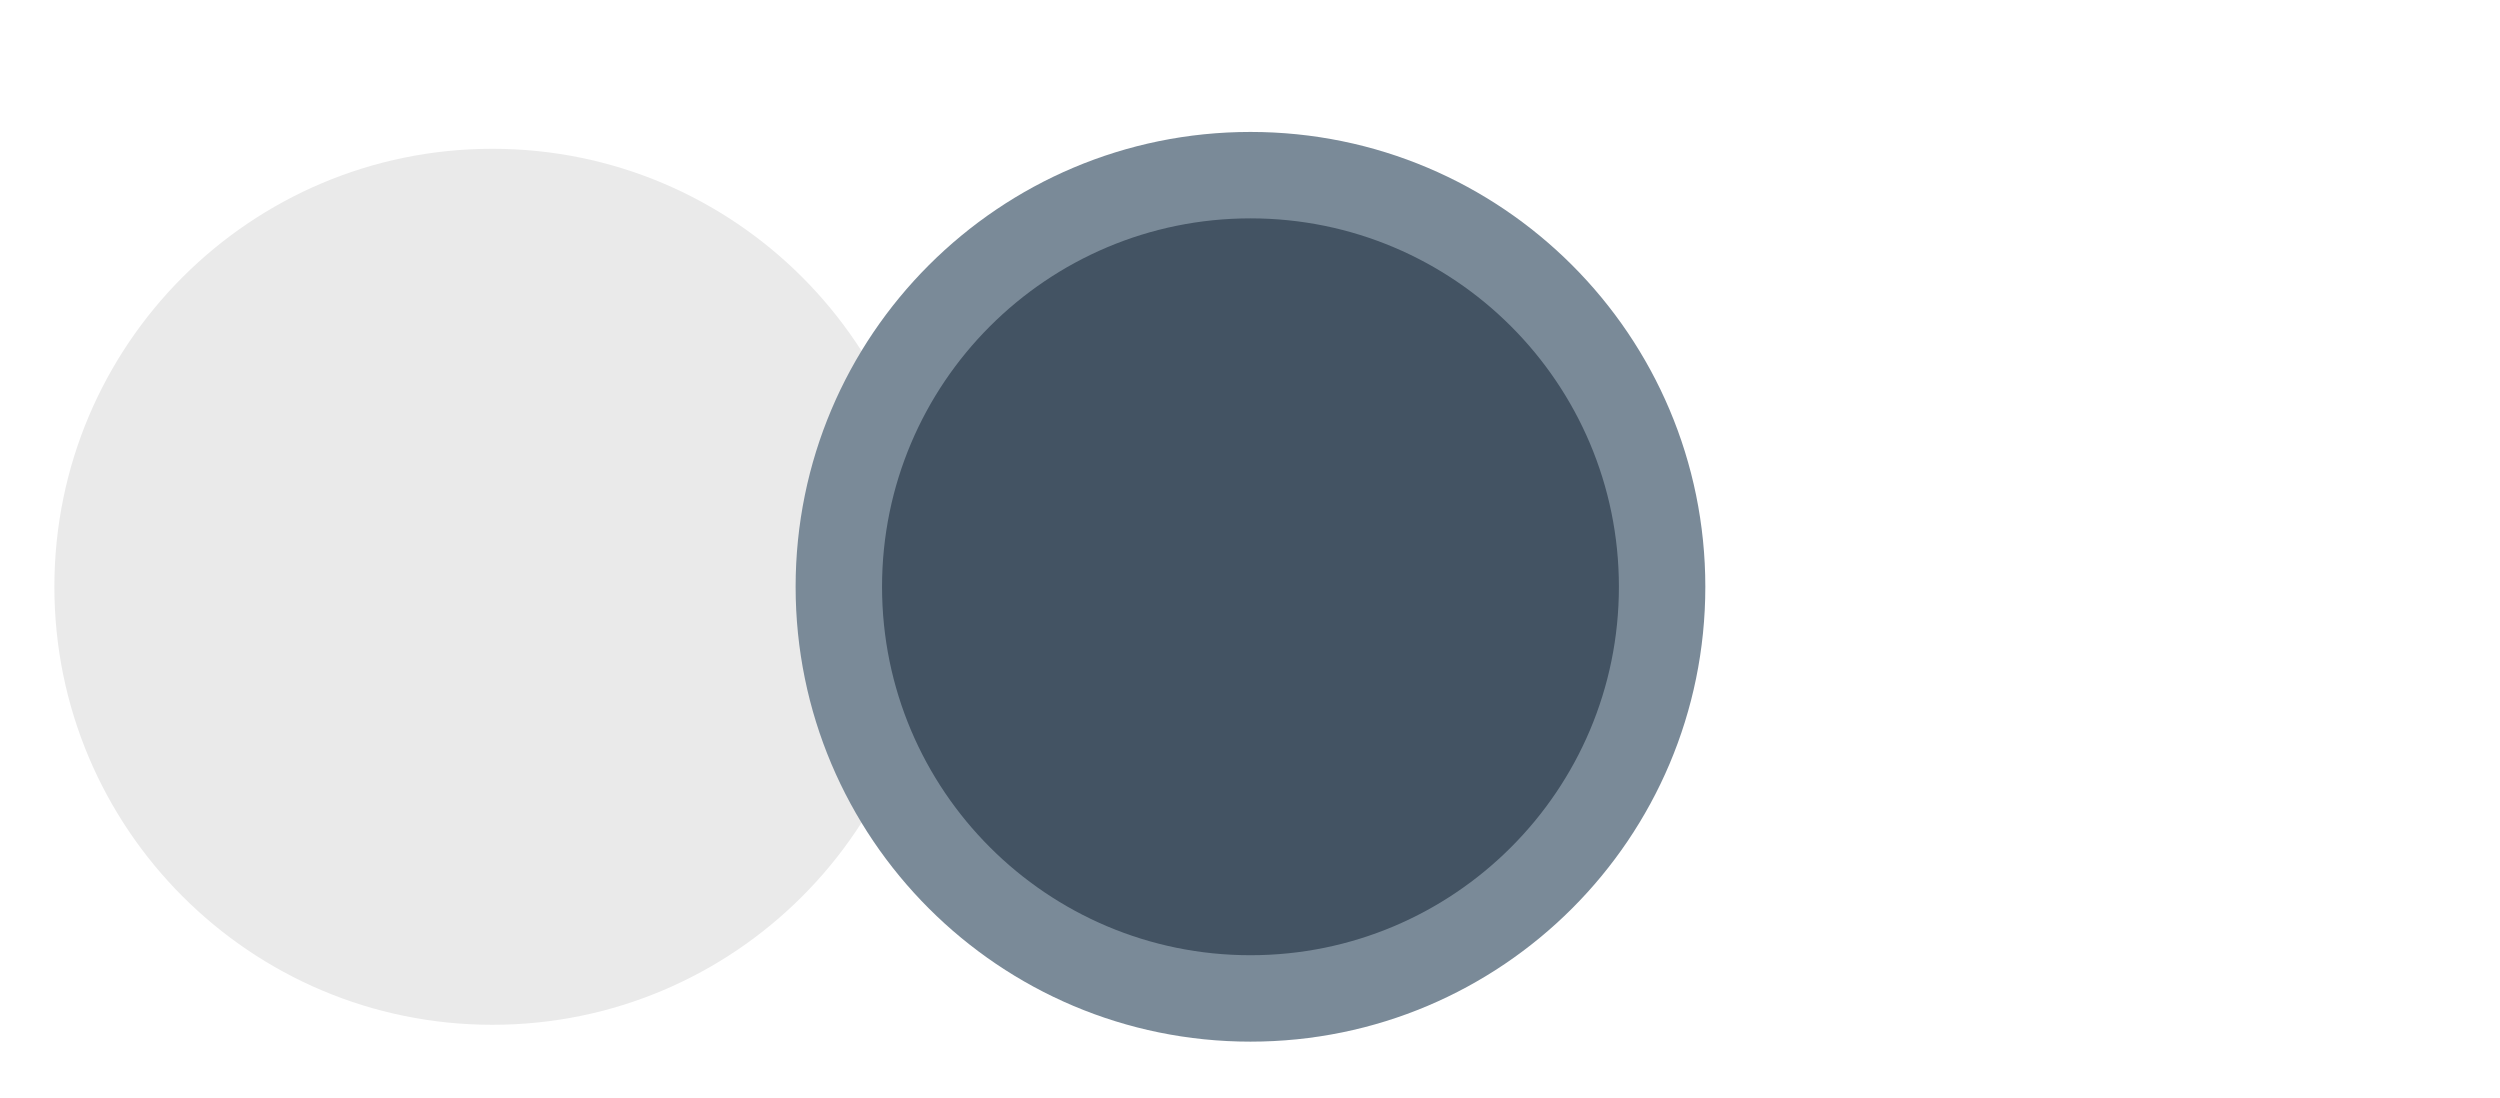
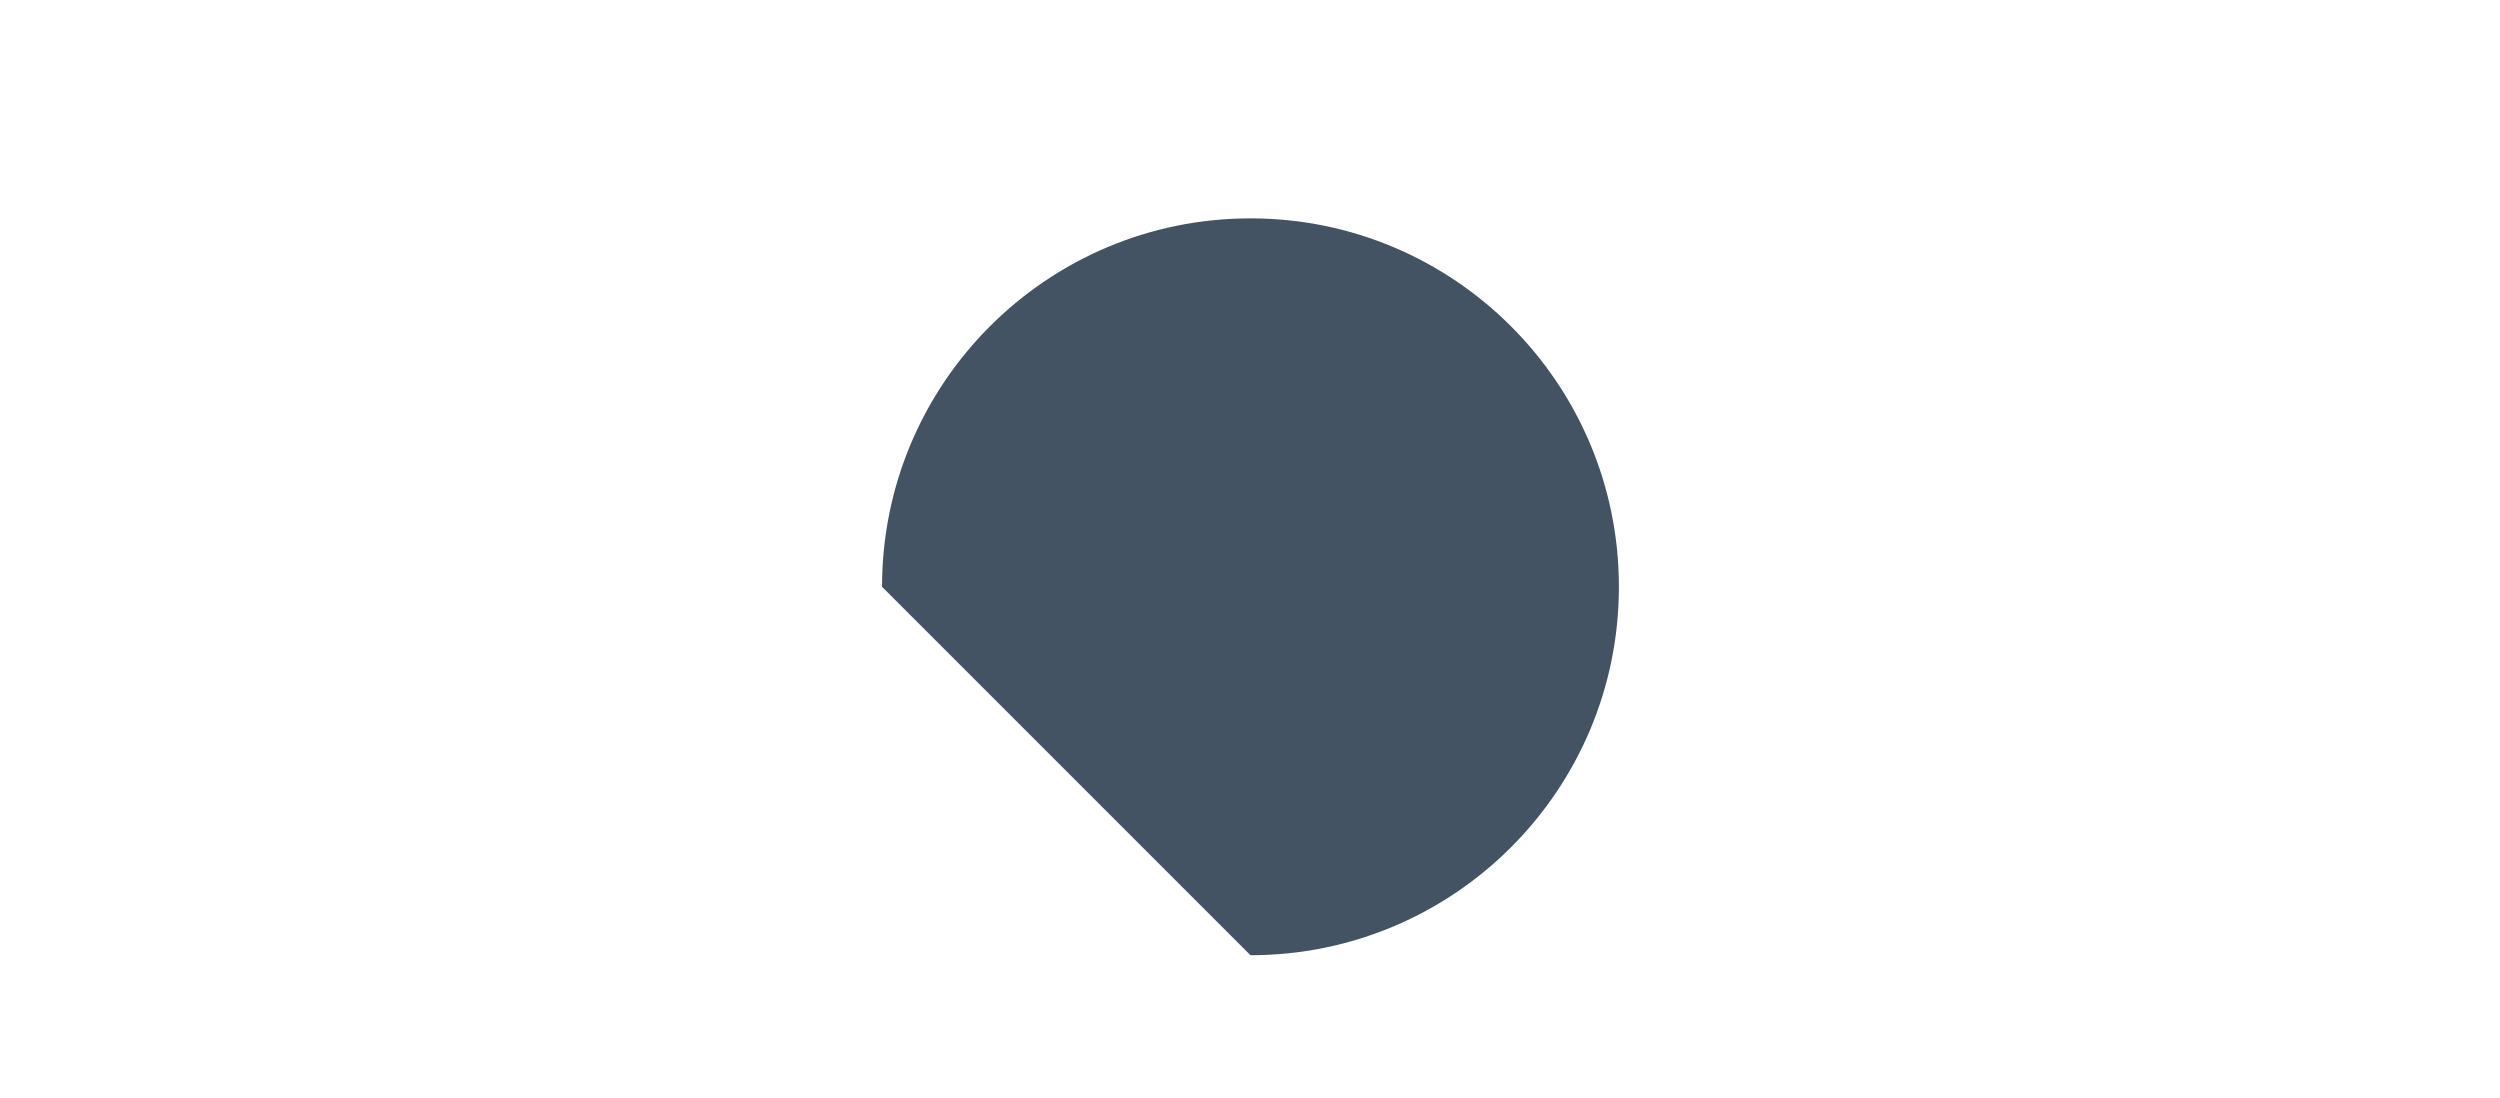
<svg xmlns="http://www.w3.org/2000/svg" version="1.1" id="Ebene_1" x="0px" y="0px" viewBox="0 0 742 326" style="enable-background:new 0 0 742 326;" xml:space="preserve">
  <style type="text/css">
	.st0{fill:#EAEAEA;}
	.st1{fill:#7A8A98;}
	.st2{fill:#435363;}
</style>
-   <path class="st0" d="M146.14,304.16c71.8,0,130-58.2,130-130s-58.2-130-130-130s-130,58.2-130,130  C16.14,245.95,74.34,304.16,146.14,304.16" />
-   <path class="st1" d="M371.14,309.16c74.56,0,135-60.44,135-135s-60.44-135-135-135s-135,60.44-135,135  C236.14,248.72,296.58,309.16,371.14,309.16" />
-   <path class="st2" d="M371.14,283.51c60.39,0,109.35-48.96,109.35-109.35S431.53,64.81,371.14,64.81s-109.35,48.96-109.35,109.35  S310.75,283.51,371.14,283.51" />
+   <path class="st2" d="M371.14,283.51c60.39,0,109.35-48.96,109.35-109.35S431.53,64.81,371.14,64.81s-109.35,48.96-109.35,109.35  " />
</svg>